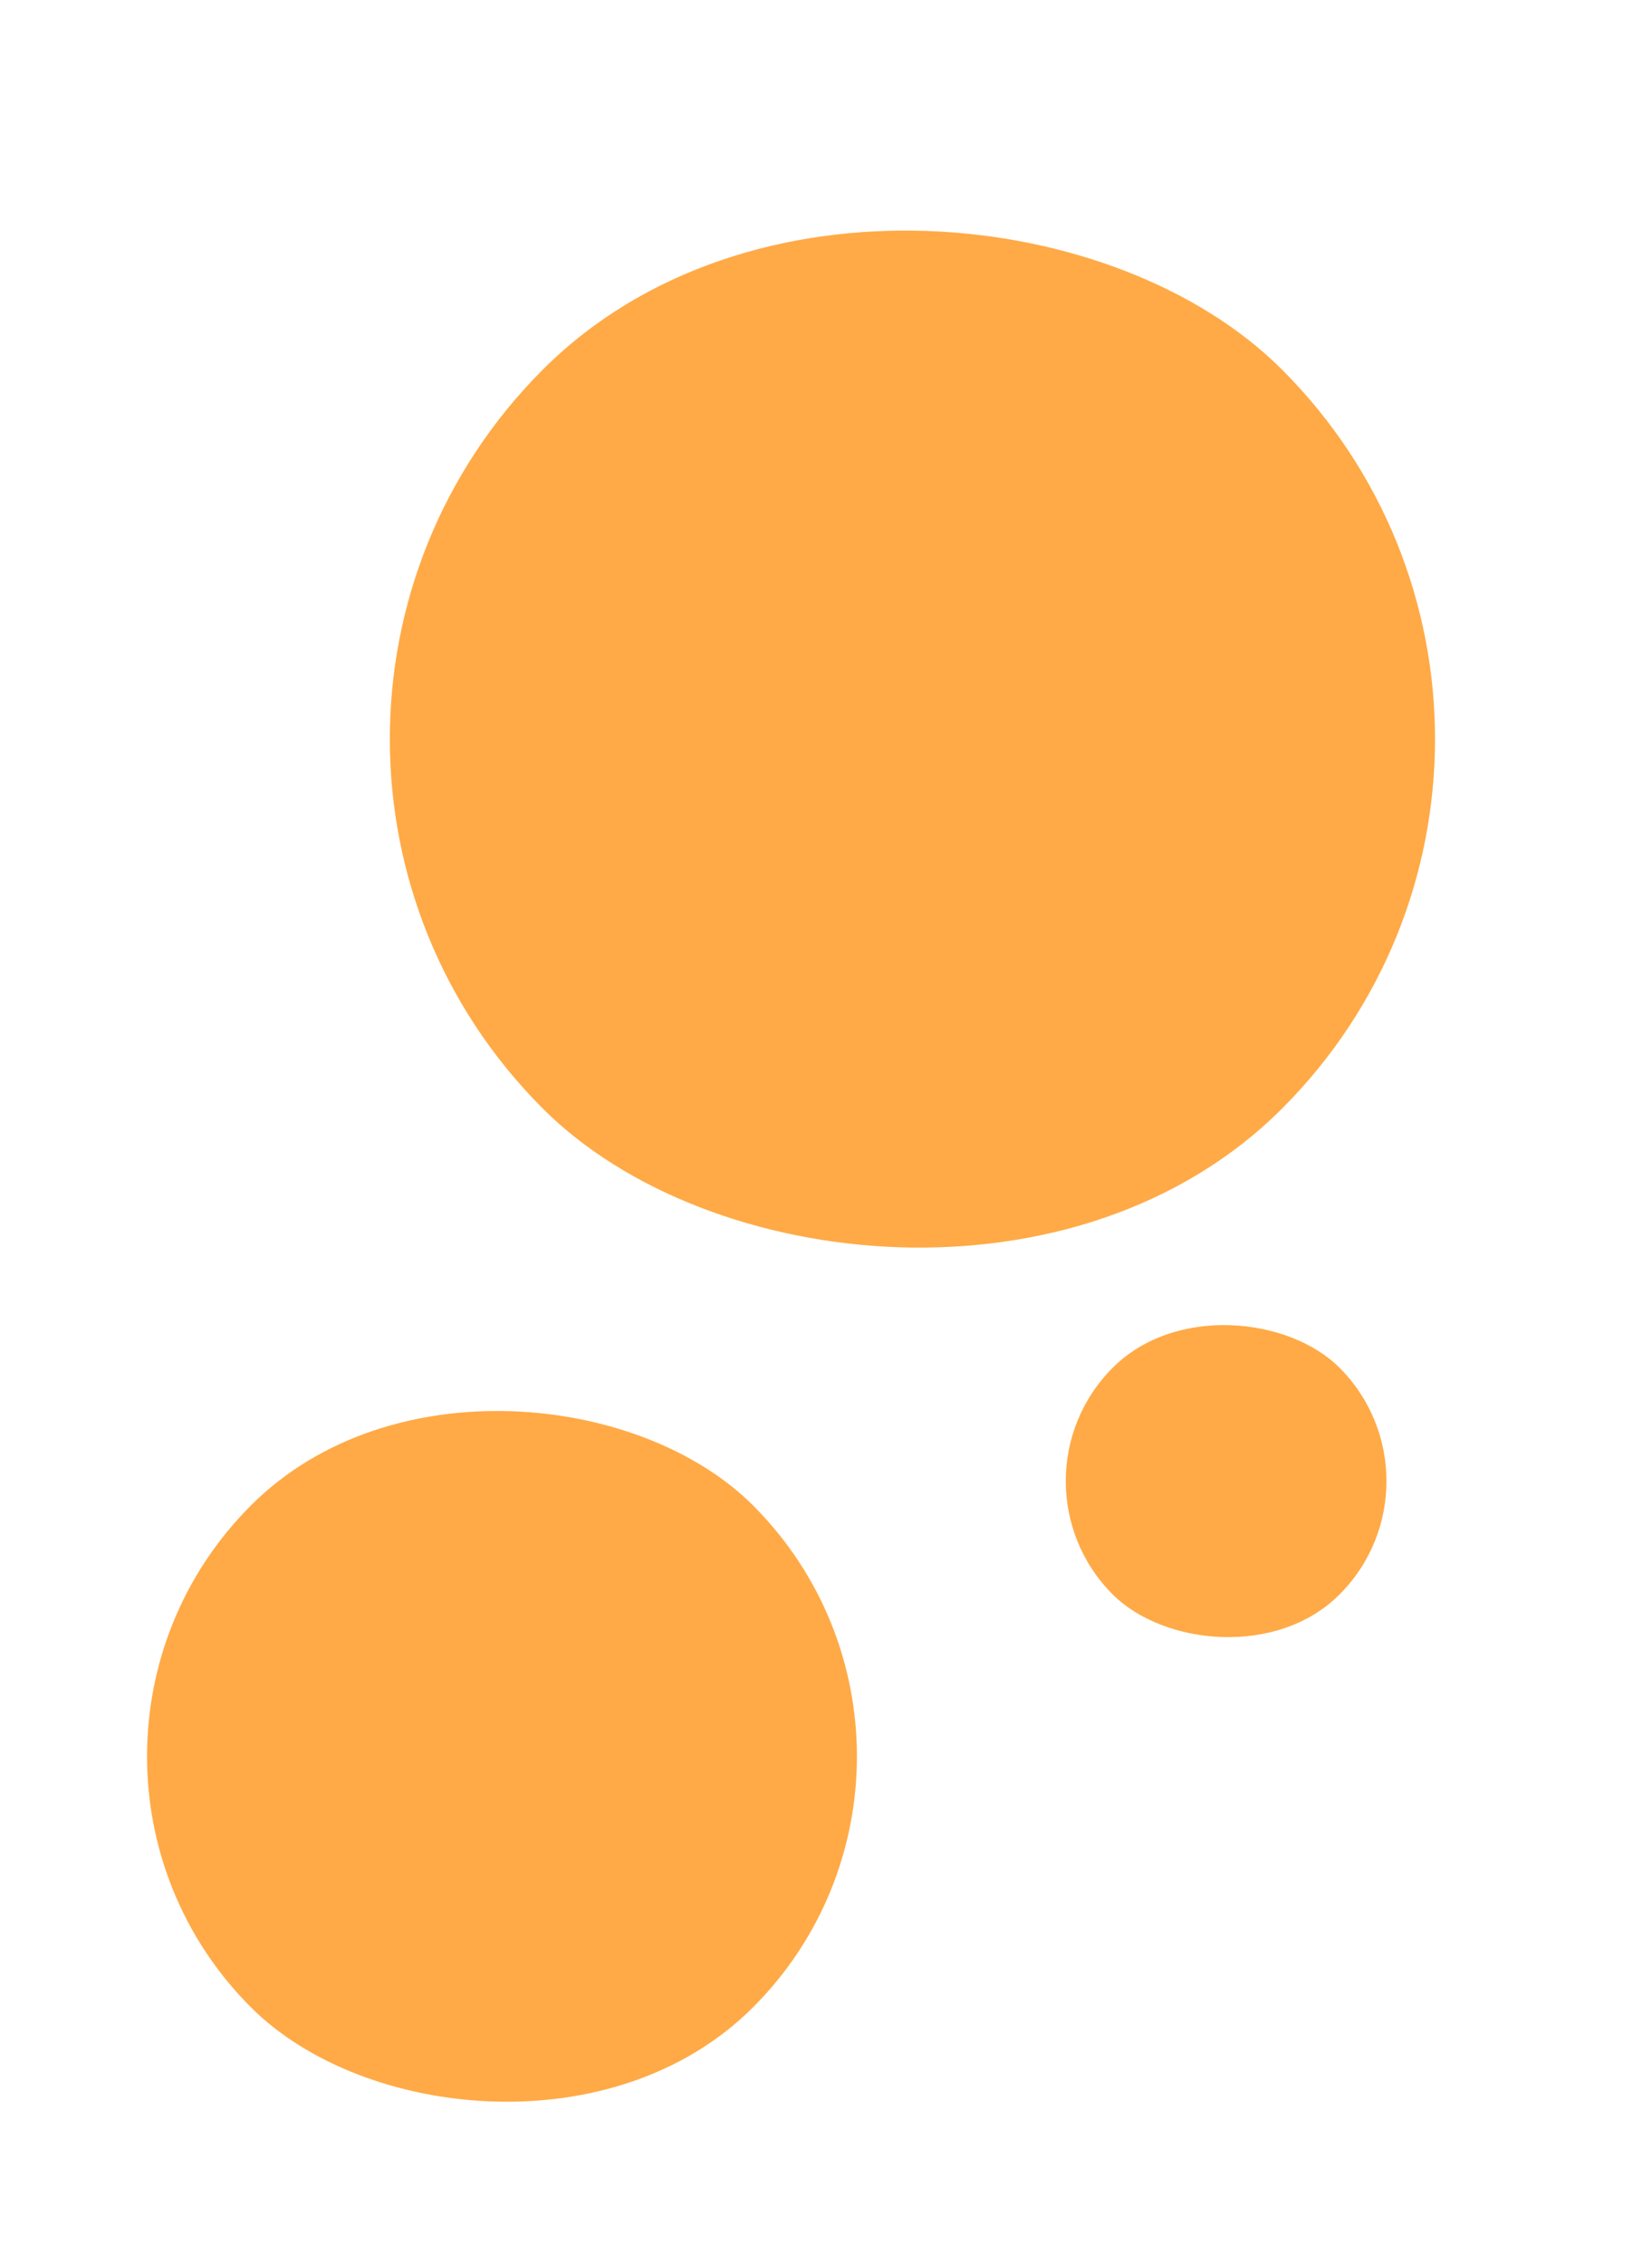
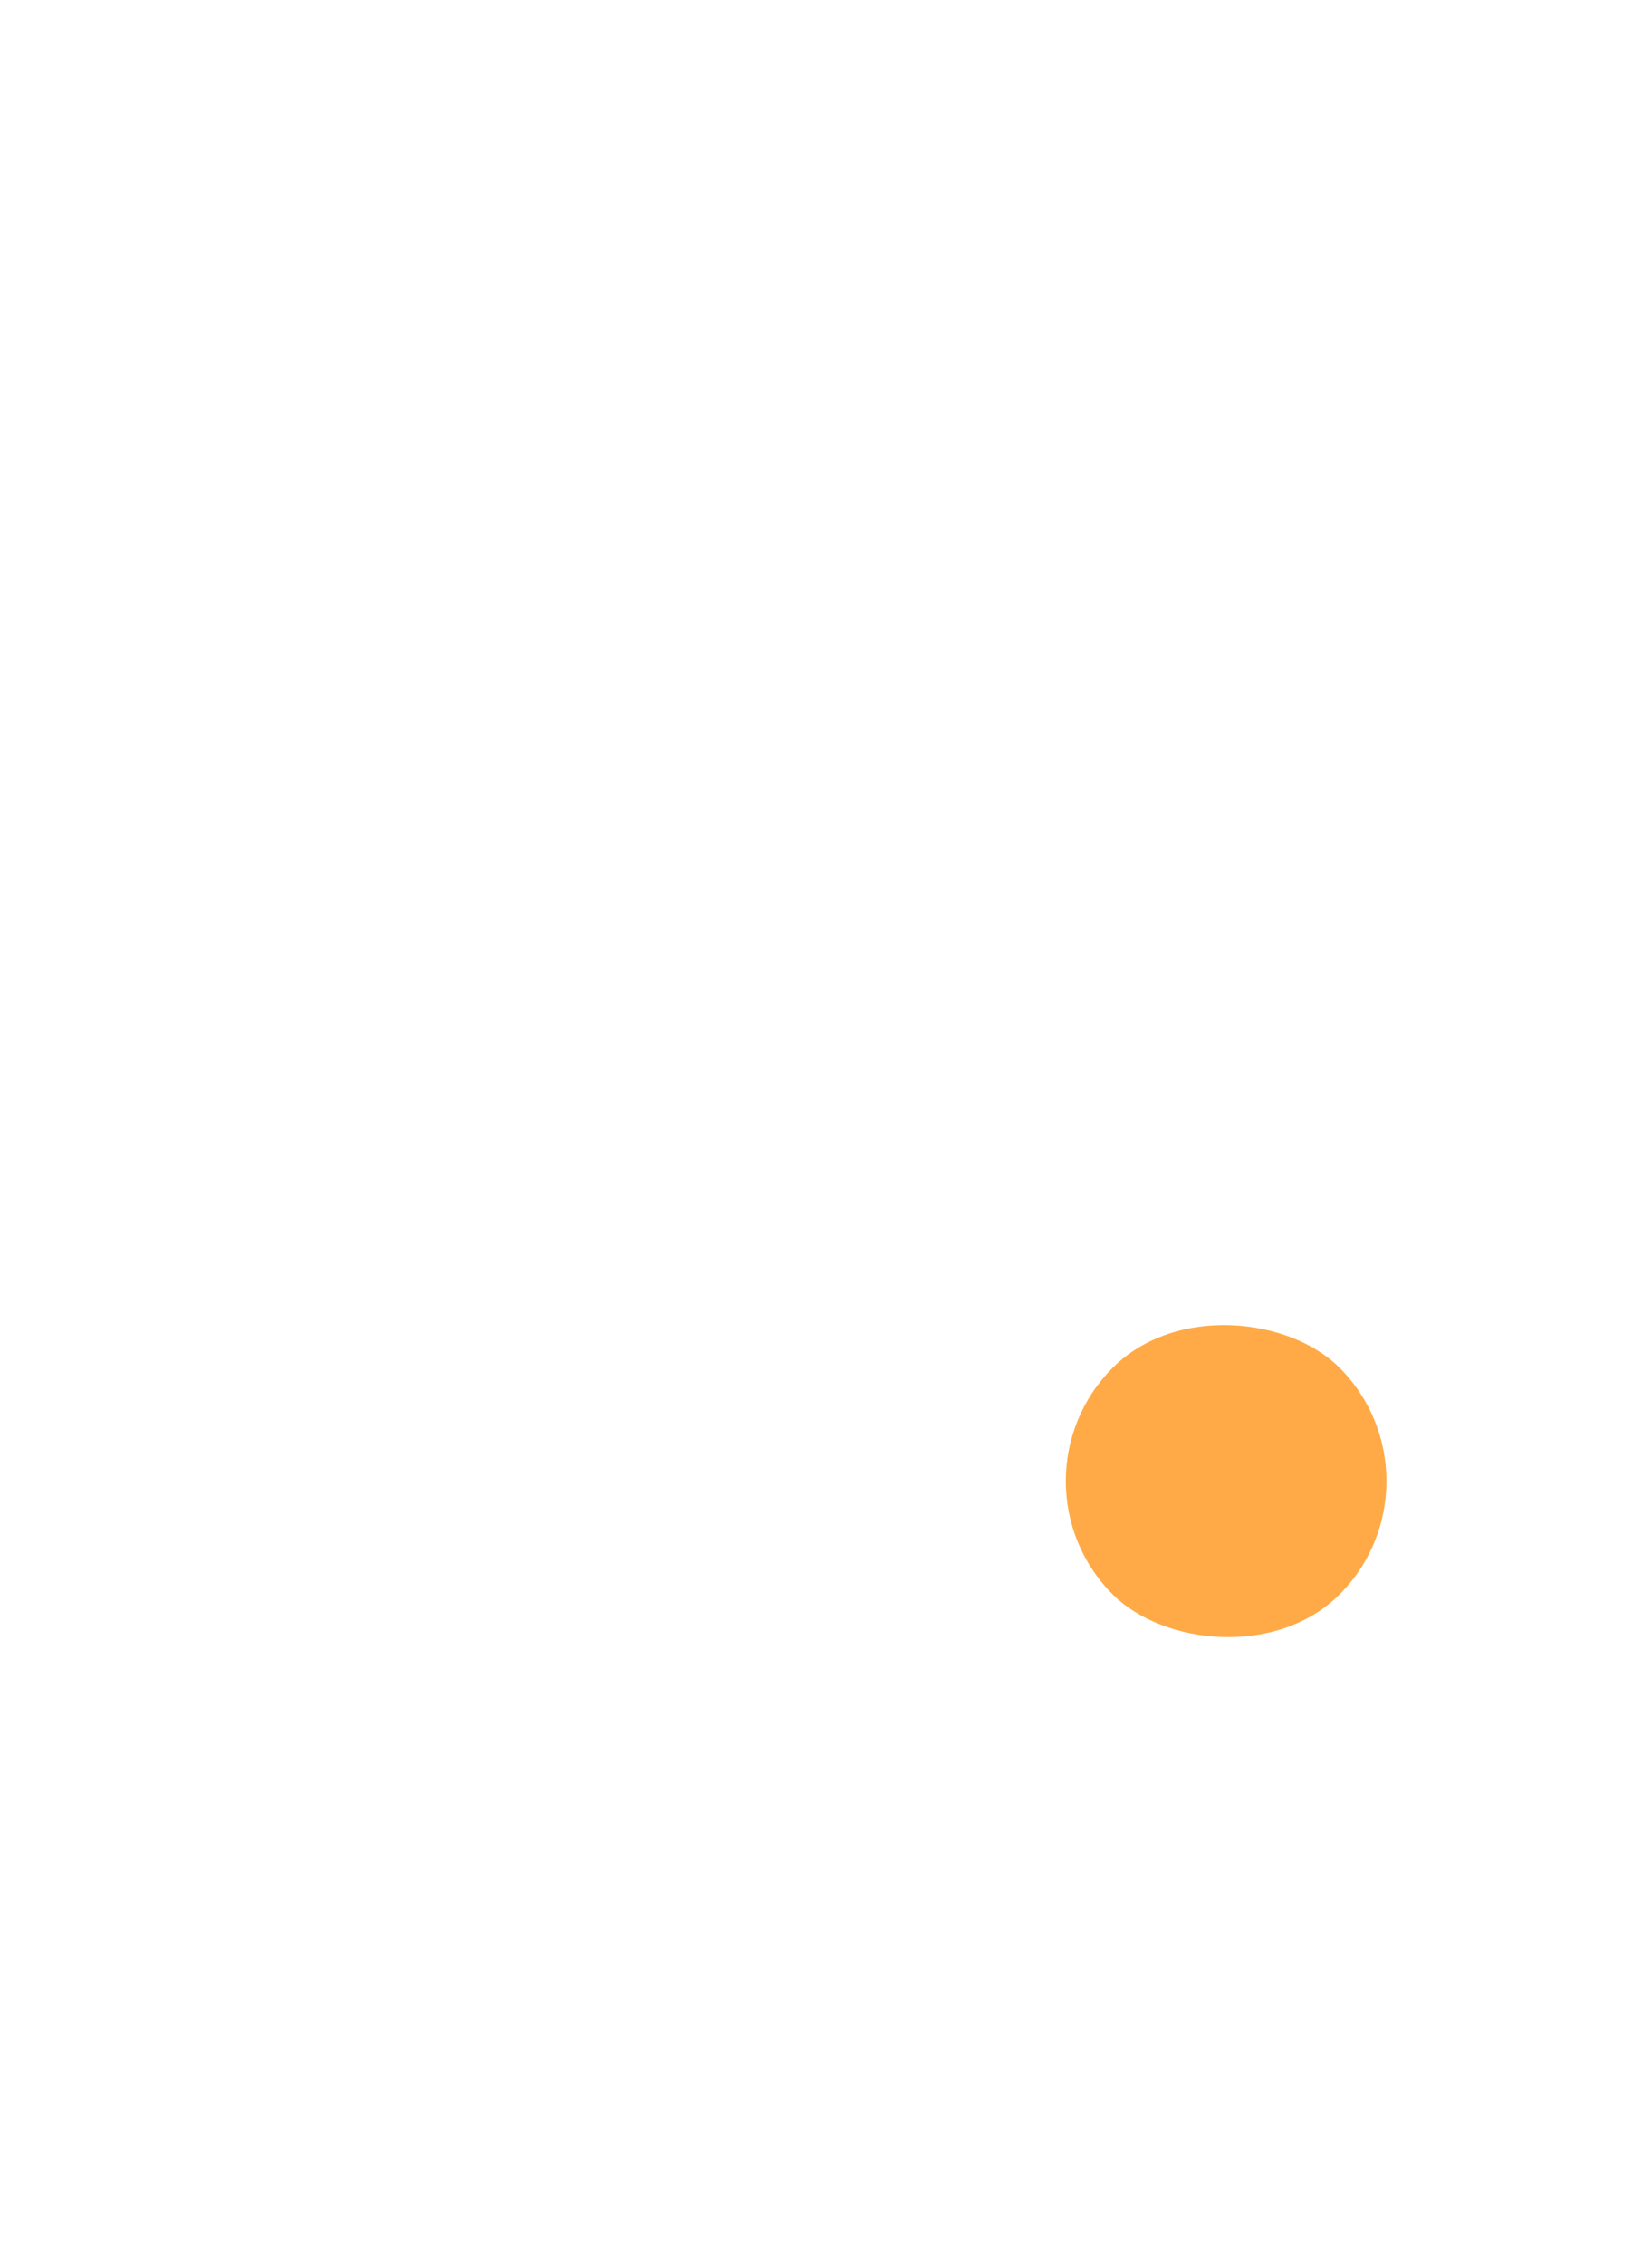
<svg xmlns="http://www.w3.org/2000/svg" width="162" height="222" viewBox="0 0 162 222" fill="none">
-   <rect x="17" y="72.475" width="102.495" height="102.495" rx="51.247" transform="rotate(-45 17 72.475)" fill="#FFAA46" />
  <rect x="98" y="145.236" width="31.448" height="31.448" rx="15.724" transform="rotate(-45 98 145.236)" fill="#FFAA46" />
-   <rect y="172.227" width="69.615" height="69.615" rx="34.808" transform="rotate(-45 0 172.227)" fill="#FFAA46" />
</svg>